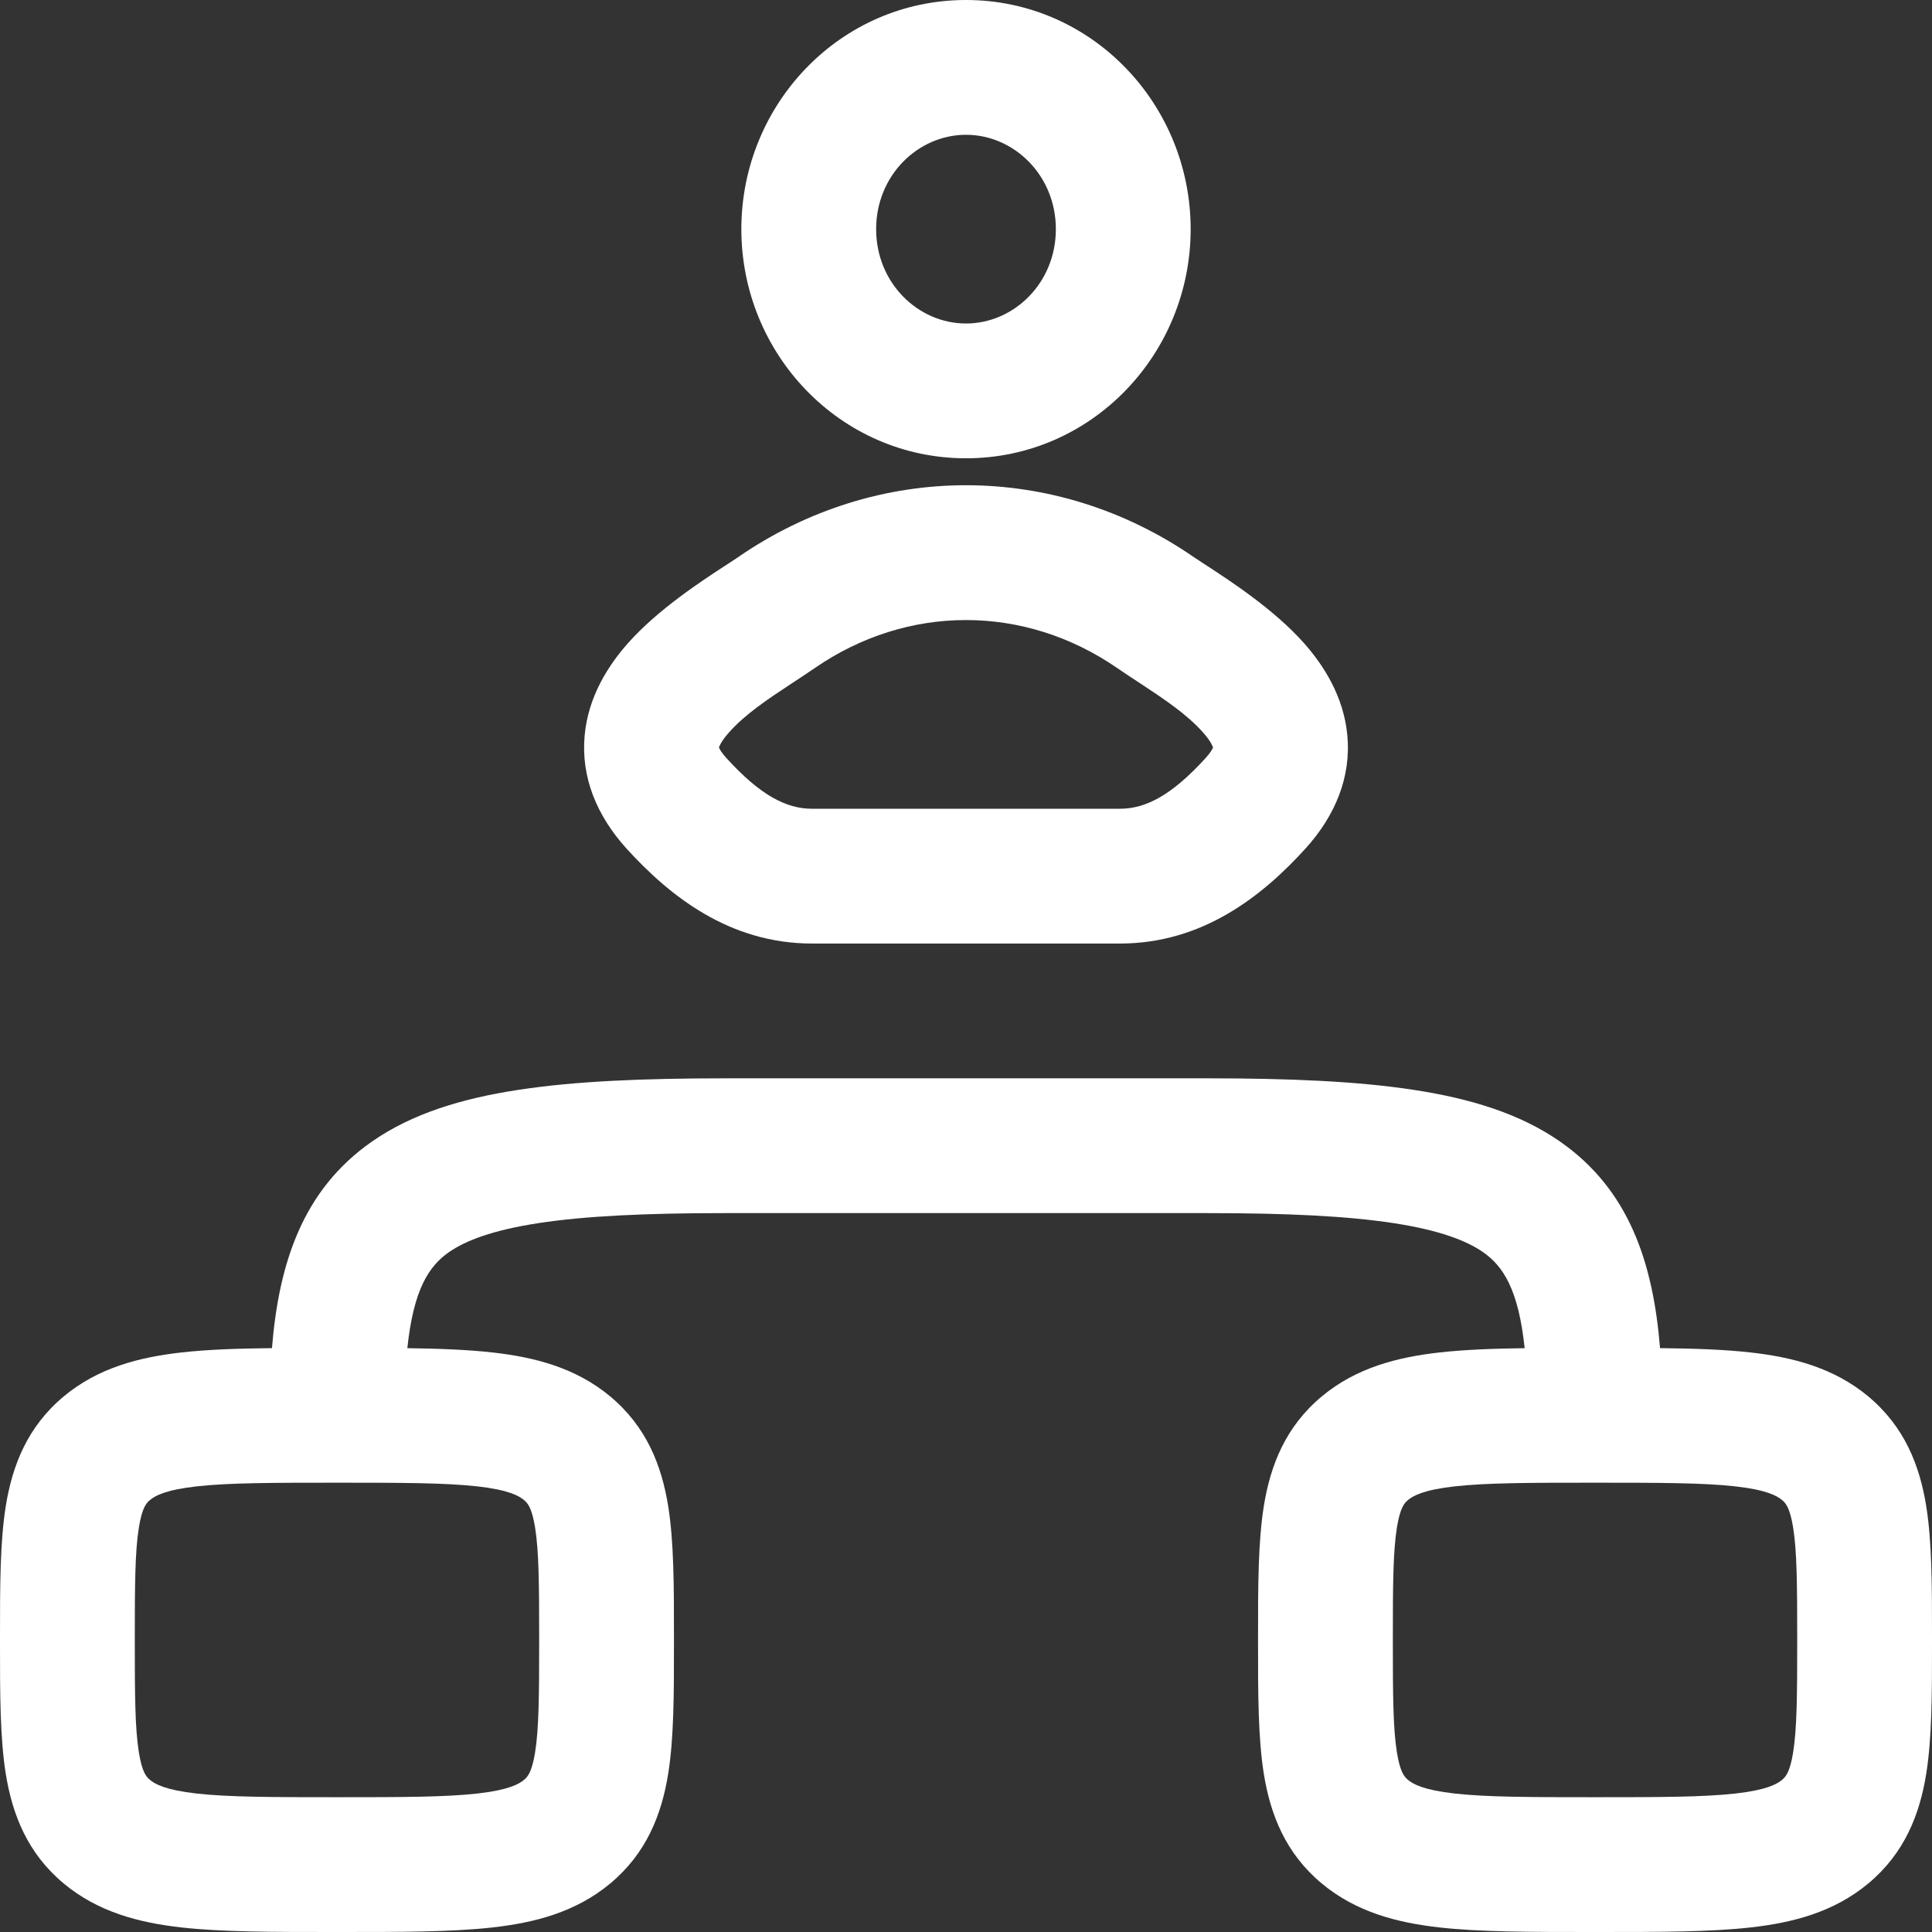
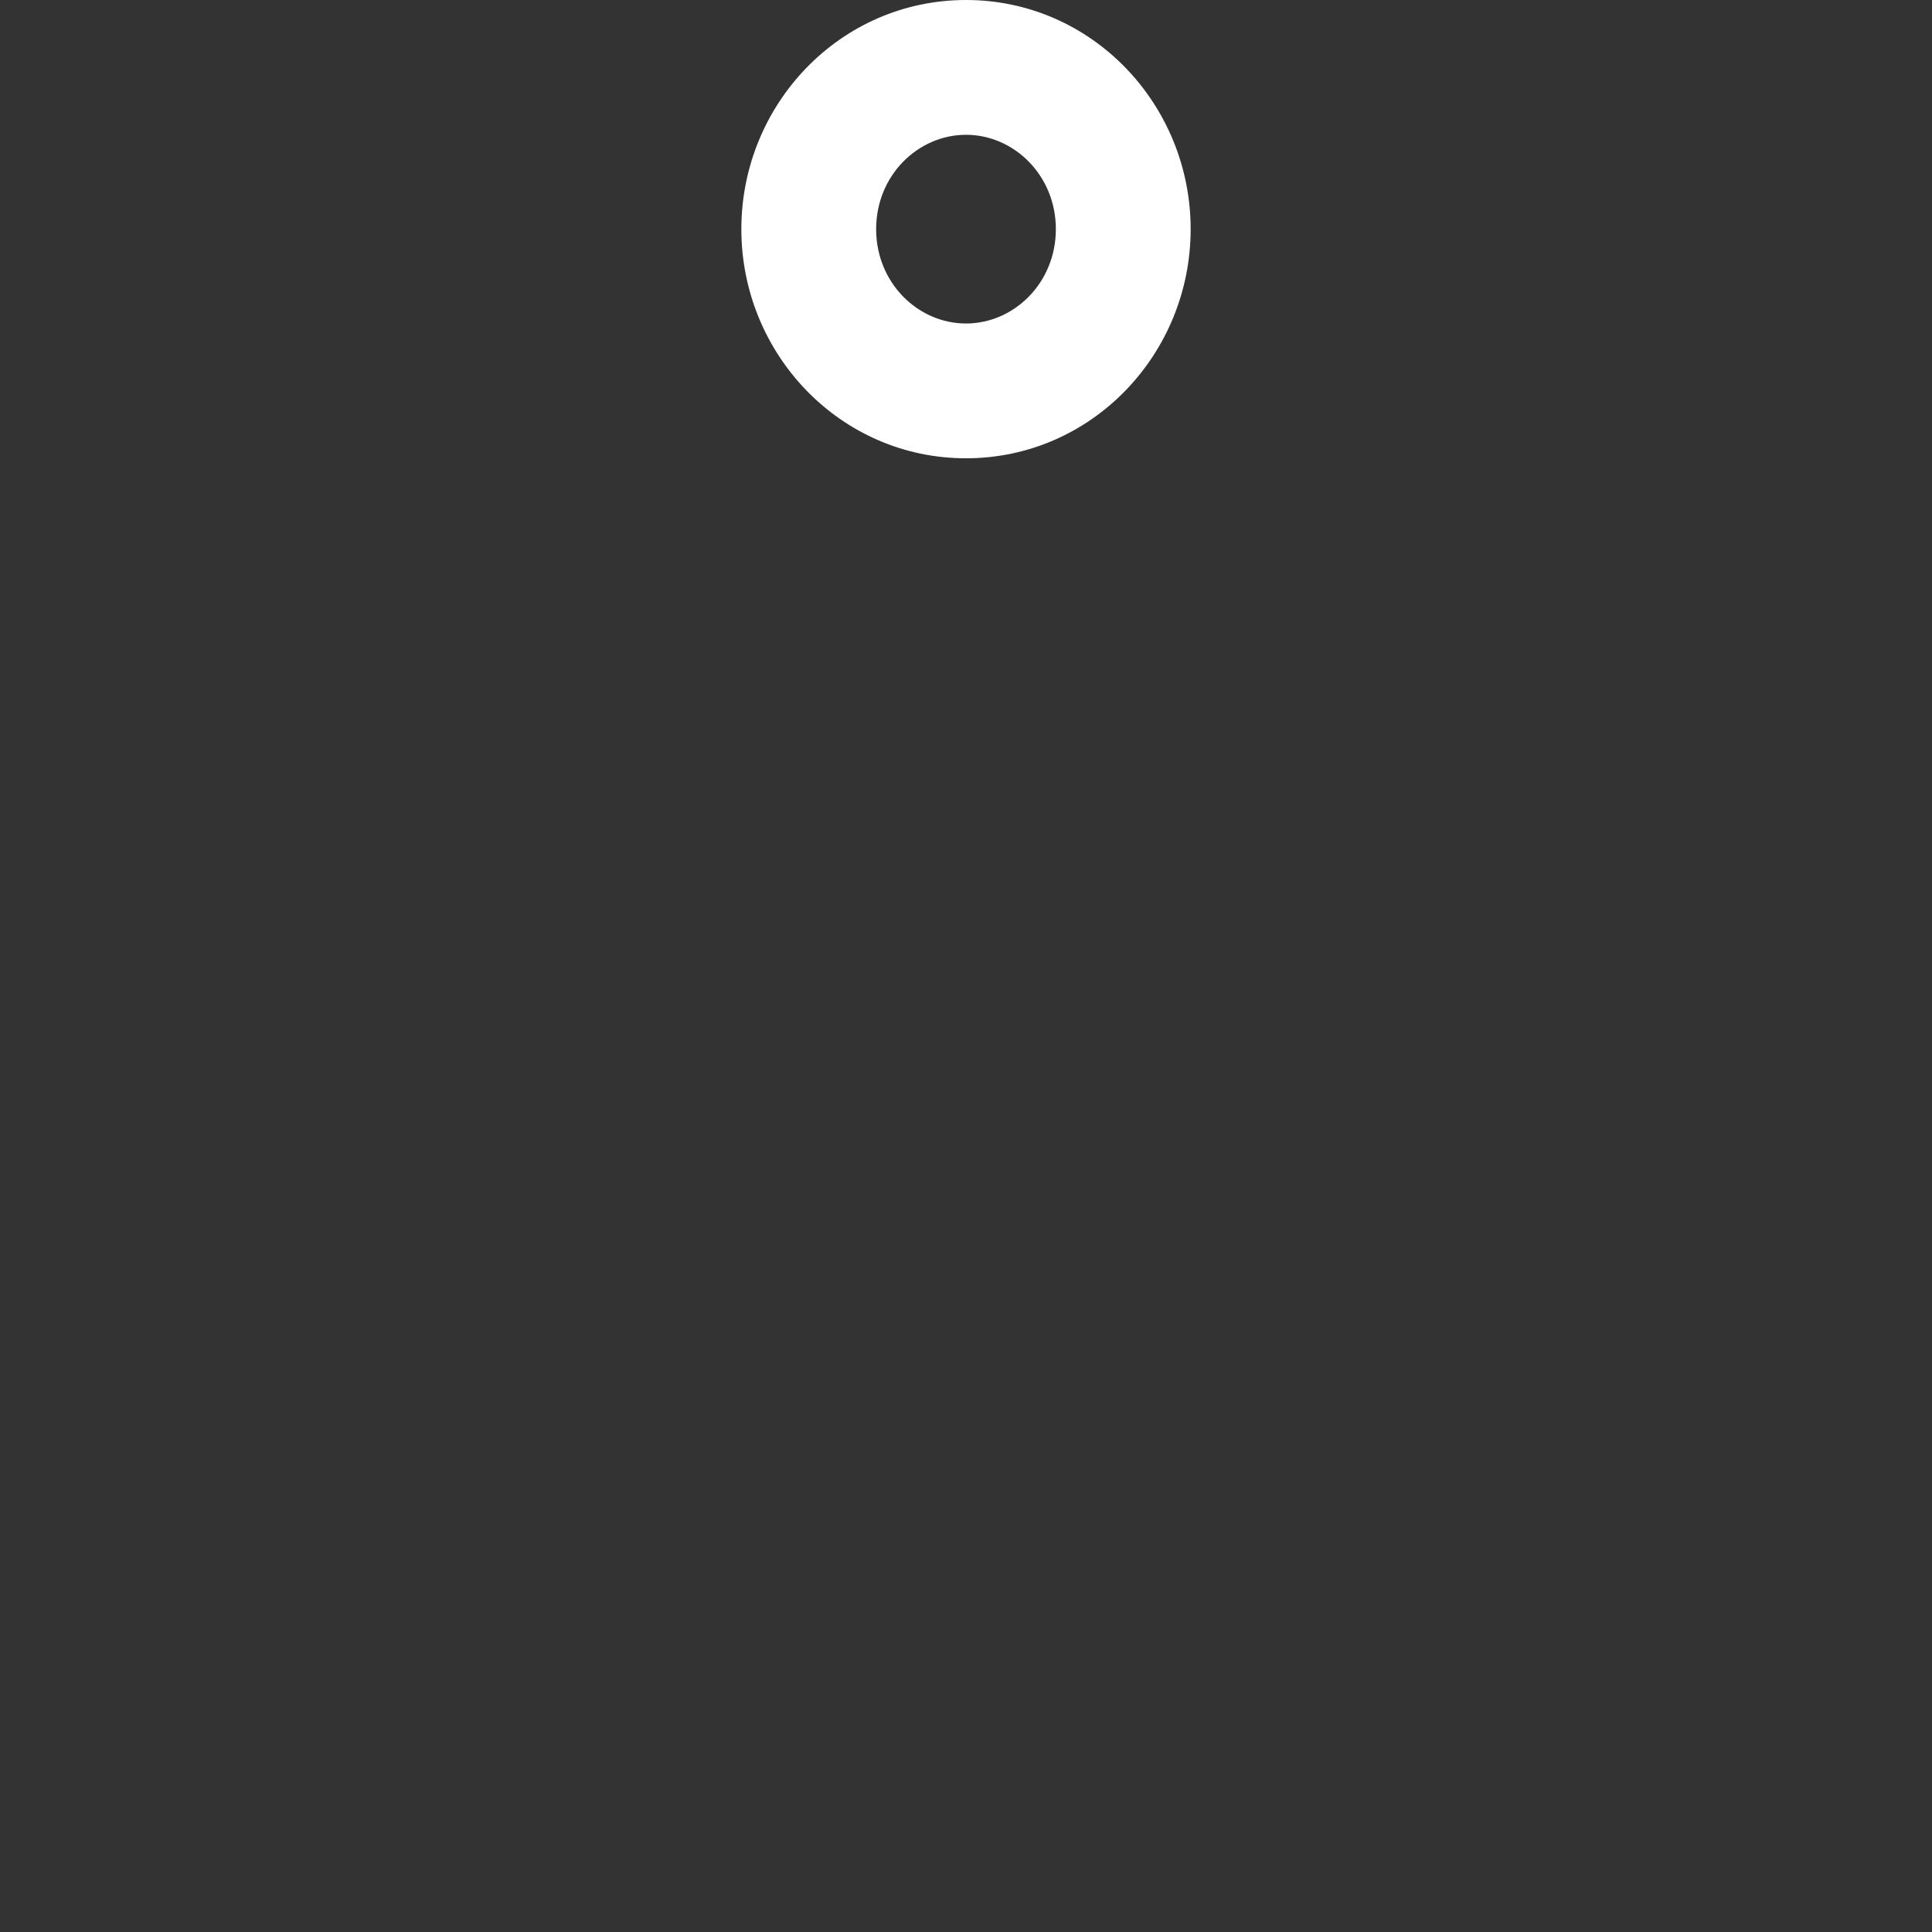
<svg xmlns="http://www.w3.org/2000/svg" width="43" height="43" viewBox="0 0 43 43" fill="none">
  <rect x="0" y="0" width="43" height="43" fill="#333333" stroke="none" />
  <path fill-rule="evenodd" clip-rule="evenodd" d="M21.5 0C18.699 0 16.5 2.323 16.5 5.1C16.5 7.877 18.699 10.2 21.5 10.2C24.301 10.2 26.5 7.877 26.5 5.1C26.5 2.323 24.301 0 21.5 0ZM19.5 5.1C19.5 3.9 20.435 3 21.5 3C22.565 3 23.5 3.9 23.5 5.1C23.5 6.3 22.565 7.2 21.5 7.2C20.435 7.2 19.5 6.3 19.5 5.1Z" fill="white" />
-   <path fill-rule="evenodd" clip-rule="evenodd" d="M26.568 12.398C23.476 10.267 19.524 10.267 16.431 12.398C16.366 12.443 16.277 12.501 16.169 12.571C15.631 12.921 14.639 13.565 13.972 14.32C13.547 14.802 13.095 15.49 13.013 16.362C12.925 17.298 13.285 18.159 13.943 18.885C14.909 19.949 16.239 21 18.071 21H24.929C26.761 21 28.091 19.949 29.057 18.885C29.715 18.159 30.075 17.298 29.987 16.362C29.904 15.49 29.453 14.802 29.028 14.32C28.36 13.565 27.369 12.921 26.831 12.571C26.723 12.501 26.634 12.443 26.568 12.398ZM24.866 14.869C25.034 14.984 25.203 15.095 25.369 15.204C25.905 15.557 26.414 15.893 26.779 16.306C26.947 16.496 26.988 16.605 26.998 16.636C26.985 16.671 26.946 16.747 26.835 16.869C26.083 17.698 25.501 18 24.929 18H18.071C17.498 18 16.917 17.698 16.165 16.869C16.054 16.747 16.015 16.671 16.002 16.636C16.012 16.605 16.053 16.496 16.221 16.306C16.586 15.893 17.095 15.557 17.631 15.204C17.797 15.095 17.966 14.984 18.134 14.869C20.201 13.444 22.798 13.444 24.866 14.869ZM27.003 16.612C27.003 16.612 27.003 16.618 27 16.63C27 16.619 27.002 16.613 27.003 16.612ZM15.997 16.612C15.998 16.613 16 16.619 16 16.63C15.996 16.618 15.996 16.612 15.997 16.612Z" fill="white" />
-   <path fill-rule="evenodd" clip-rule="evenodd" d="M11.535 24.257C12.791 24.064 14.312 24 16.115 24H26.885C28.689 24 30.209 24.064 31.465 24.257C32.715 24.448 33.825 24.782 34.722 25.408C36.263 26.48 36.794 28.115 36.947 30.005C37.709 30.013 38.381 30.036 38.959 30.101C39.898 30.206 40.814 30.44 41.582 31.08C42.389 31.753 42.725 32.615 42.871 33.518C43 34.319 43 35.306 43 36.392V36.608C43 37.693 43 38.681 42.871 39.482C42.725 40.385 42.389 41.248 41.582 41.92C40.814 42.56 39.898 42.794 38.959 42.899C38.058 43 36.927 43 35.586 43H35.414C34.073 43 32.942 43 32.041 42.899C31.102 42.794 30.186 42.56 29.418 41.92C28.611 41.248 28.275 40.385 28.129 39.482C28 38.681 28 37.693 28 36.608V36.392C28 35.307 28 34.319 28.129 33.518C28.275 32.615 28.611 31.753 29.418 31.08C30.186 30.44 31.102 30.206 32.041 30.101C32.589 30.04 33.221 30.015 33.934 30.006C33.796 28.7 33.457 28.182 33.008 27.869C32.643 27.615 32.044 27.38 31.011 27.222C29.983 27.065 28.645 27 26.885 27H16.115C14.355 27 13.017 27.065 11.989 27.222C10.956 27.38 10.357 27.615 9.992 27.869C9.543 28.182 9.204 28.7 9.066 30.006C9.779 30.015 10.412 30.04 10.959 30.101C11.898 30.206 12.814 30.44 13.582 31.08C14.389 31.753 14.725 32.615 14.871 33.518C15 34.319 15 35.307 15 36.392V36.608C15 37.693 15 38.681 14.871 39.482C14.725 40.385 14.389 41.248 13.582 41.92C12.814 42.56 11.898 42.794 10.959 42.899C10.058 43 8.927 43 7.586 43H7.414C6.073 43 4.942 43 4.041 42.899C3.102 42.794 2.186 42.56 1.418 41.92C0.611 41.248 0.275 40.385 0.129 39.482C-0 38.681 -0 37.693 9.21242e-06 36.608V36.392C-0 35.307 -0 34.319 0.129 33.518C0.275 32.615 0.611 31.753 1.418 31.08C2.186 30.44 3.102 30.206 4.041 30.101C4.619 30.036 5.291 30.013 6.053 30.005C6.206 28.115 6.737 26.48 8.278 25.408C9.175 24.782 10.285 24.448 11.535 24.257ZM3.339 33.385C3.45 33.292 3.681 33.16 4.375 33.082C5.089 33.002 6.05 33 7.5 33C8.95 33 9.911 33.002 10.625 33.082C11.319 33.16 11.55 33.292 11.661 33.385C11.733 33.444 11.835 33.537 11.909 33.996C11.995 34.53 12 35.271 12 36.5C12 37.729 11.995 38.47 11.909 39.004C11.835 39.463 11.733 39.556 11.661 39.615C11.55 39.708 11.319 39.84 10.625 39.918C9.911 39.998 8.95 40 7.5 40C6.05 40 5.089 39.998 4.375 39.918C3.681 39.84 3.45 39.708 3.339 39.615C3.267 39.556 3.165 39.463 3.091 39.004C3.005 38.47 3 37.729 3 36.5C3 35.271 3.005 34.53 3.091 33.996C3.165 33.537 3.267 33.444 3.339 33.385ZM31.339 33.385C31.45 33.292 31.681 33.16 32.375 33.082C33.089 33.002 34.05 33 35.5 33C36.95 33 37.911 33.002 38.625 33.082C39.319 33.16 39.55 33.292 39.661 33.385C39.733 33.444 39.835 33.537 39.909 33.996C39.995 34.53 40 35.271 40 36.5C40 37.729 39.995 38.47 39.909 39.004C39.835 39.463 39.733 39.556 39.661 39.615C39.55 39.708 39.319 39.84 38.625 39.918C37.911 39.998 36.95 40 35.5 40C34.05 40 33.089 39.998 32.375 39.918C31.681 39.84 31.45 39.708 31.339 39.615C31.267 39.556 31.165 39.463 31.091 39.004C31.005 38.47 31 37.729 31 36.5C31 35.271 31.005 34.53 31.091 33.996C31.165 33.537 31.267 33.444 31.339 33.385Z" fill="white" />
</svg>